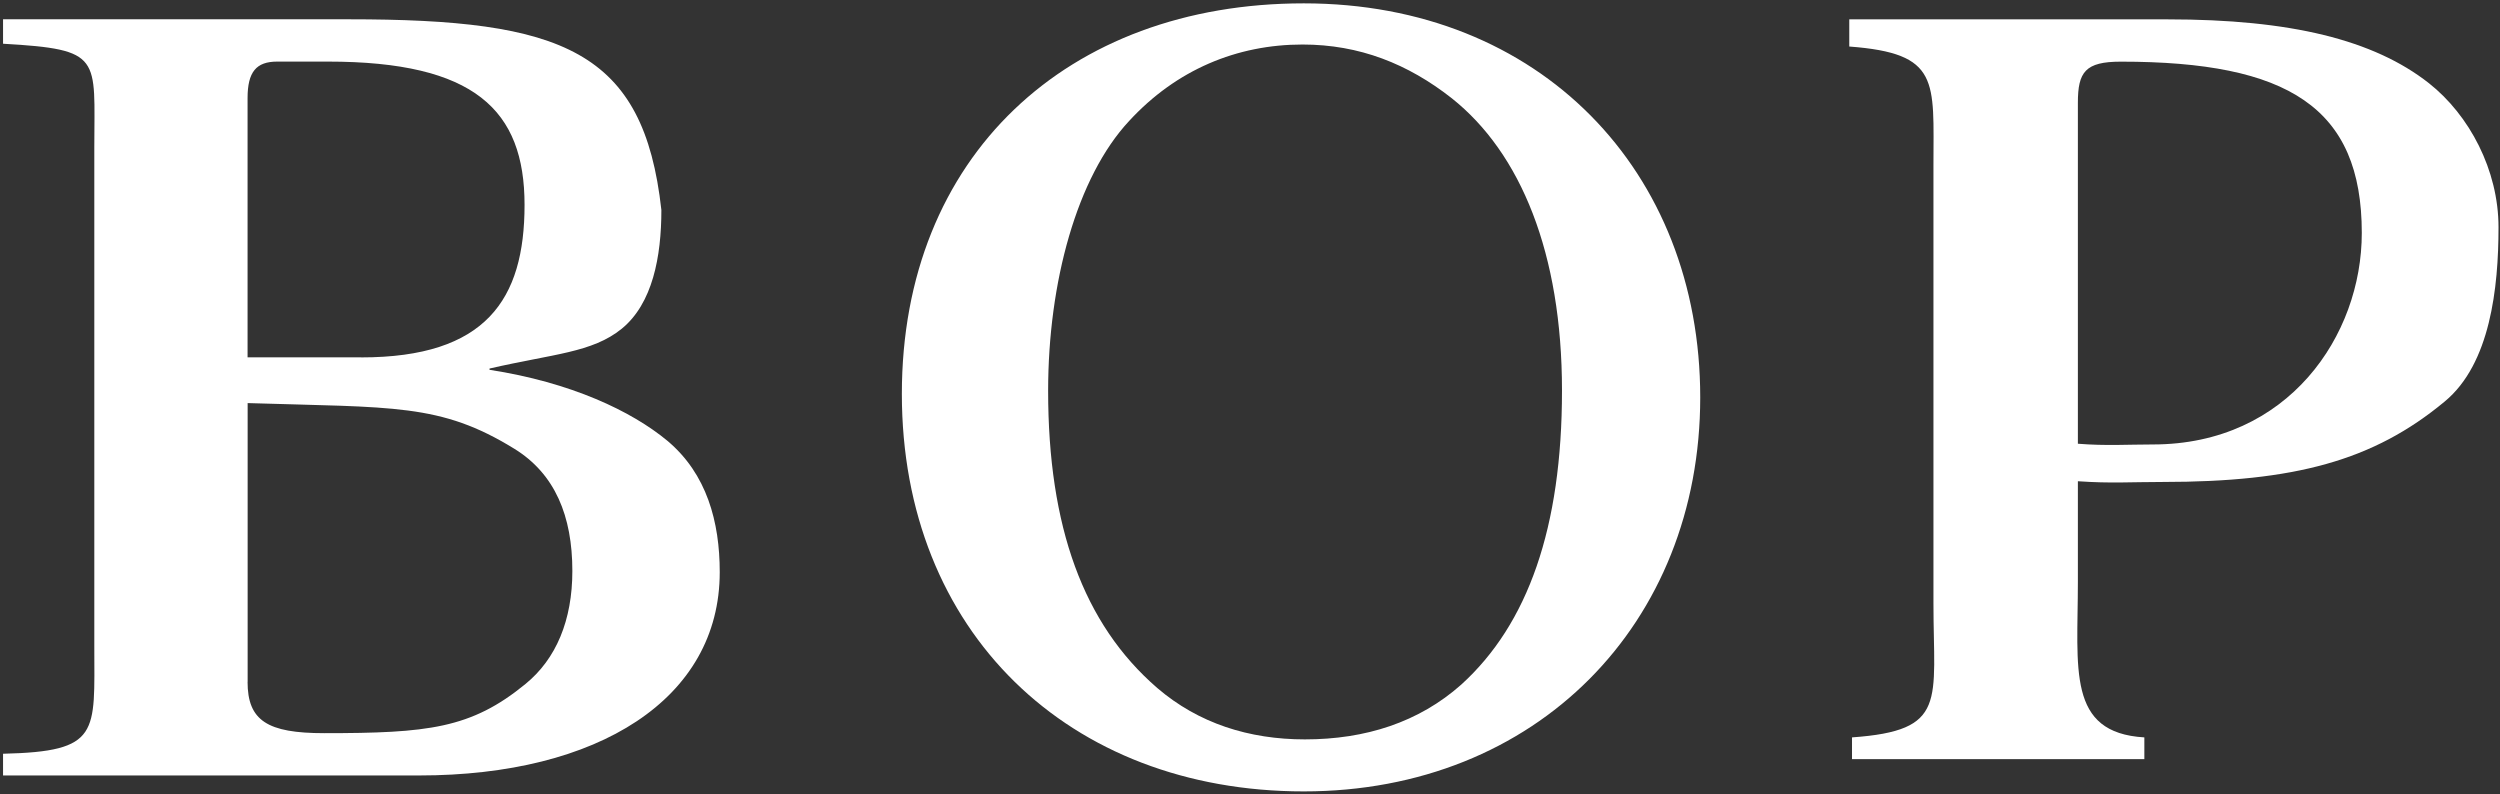
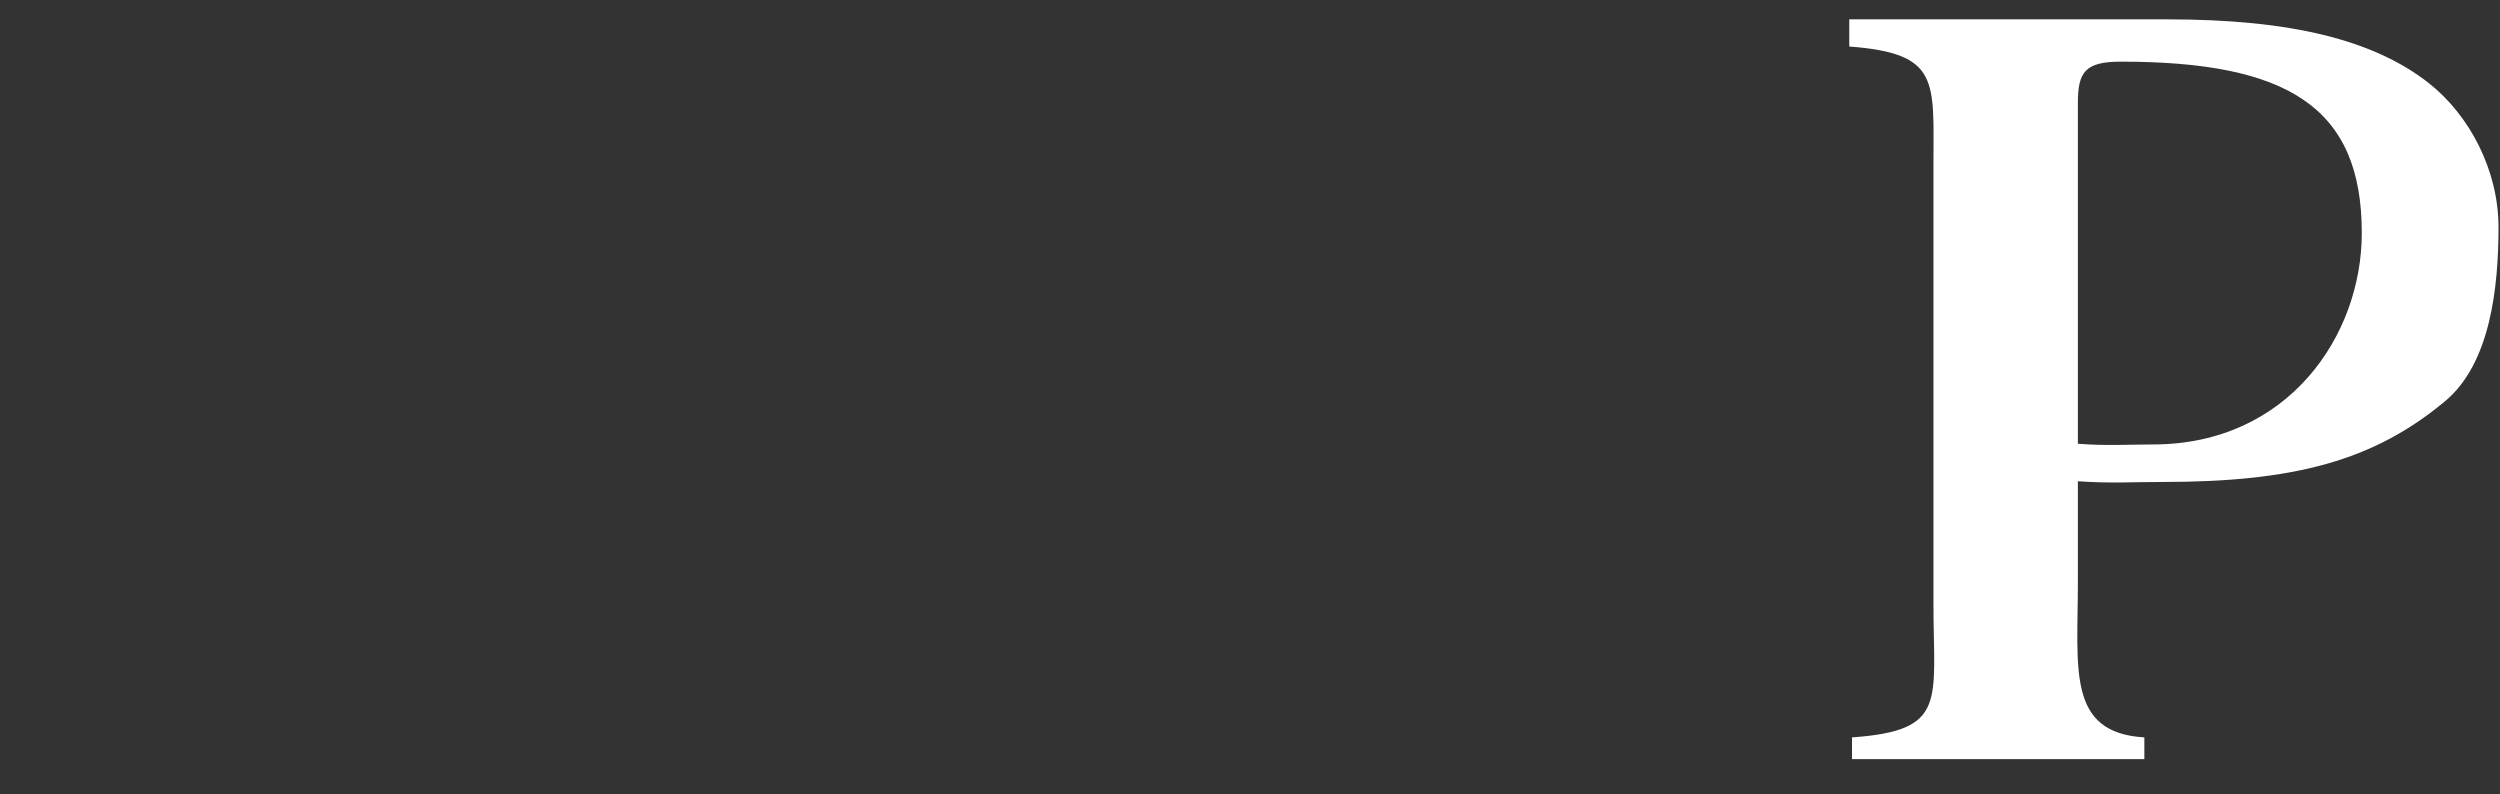
<svg xmlns="http://www.w3.org/2000/svg" width="658" height="209" viewBox="0 0 658 209" fill="none">
  <rect x="0" y="0" width="658" height="209" fill="#333333" stroke="none" />
-   <path d="M128.84 97.334C150.286 100.637 166.25 108.208 175.66 116.02C186.052 124.741 189.435 137.359 189.435 150.589C189.435 183.952 157.446 204.102 110.321 204.102H0.803V198.388C26.482 197.793 24.822 192.97 24.822 170.128V38.755C24.822 15.004 27.124 13.013 0.803 11.51V5.077H91.803C148.036 5.077 169.419 13.161 174.075 55.27C174.075 67.592 171.75 79.913 163.625 86.536C155.821 92.846 145.733 93.104 128.84 97.001V97.334ZM95.053 94.069C127.875 94.069 138.062 78.877 138.062 53.92C138.062 28.963 124.946 16.21 86.286 16.21H72.965C67.447 16.21 65.161 18.919 65.161 25.822V94.051H95.053V94.069ZM65.161 179.443C65.161 189.667 70.357 192.97 85.303 192.97C112.607 192.97 123.982 191.764 138.286 180.037C146.411 173.431 150.644 163.207 150.644 150.274C150.644 135.838 146.09 124.723 135.376 118.117C115.876 106.093 103.518 107.299 65.18 106.093V179.443H65.161Z" fill="white" />
-   <path d="M343.152 208.297C281.237 208.297 237.368 166.213 237.368 103.681C237.368 41.149 280.922 0.883 343.152 0.883C405.383 0.883 447.501 45.064 447.501 104.59C447.501 164.116 404.418 208.297 343.152 208.297ZM382.079 25.84C370.594 16.822 357.829 11.718 342.818 11.718C325.582 11.718 309.625 18.325 297.175 31.852C283.445 46.584 275.869 74.3 275.869 102.857C275.869 138.632 285.128 164.251 304.591 181.081C315.445 190.396 328.773 194.608 343.449 194.608C359.406 194.608 373.451 190.099 384.621 180.172C402.173 164.233 411.116 138.862 411.116 102.79C411.116 66.718 400.262 40.258 382.079 25.84Z" fill="white" />
  <path d="M570.521 5.095C602.872 5.095 624.722 10.457 639.279 21.886C649.963 30.31 657.608 44.784 657.608 59.814C657.608 75.753 655.444 95.74 643.482 105.649C624.711 121.273 603.85 126.853 569.223 126.853C560.816 126.853 555.644 127.273 546.898 126.662V153.2C546.898 176.042 543.934 192.875 564.393 194.081V199.796H487.447V194.081C512.688 192.281 508.884 184.672 508.884 158.806V43.482C508.884 21.234 510.672 14.045 486.729 12.245V5.095H570.521ZM546.898 116.791C554.346 117.385 560.158 116.982 566.628 116.982C602.214 116.982 621.624 88.371 621.624 61.317C621.624 28.251 602.214 16.227 558.22 16.227C548.835 16.227 546.898 18.936 546.898 27.046V116.808V116.791Z" fill="white" />
</svg>